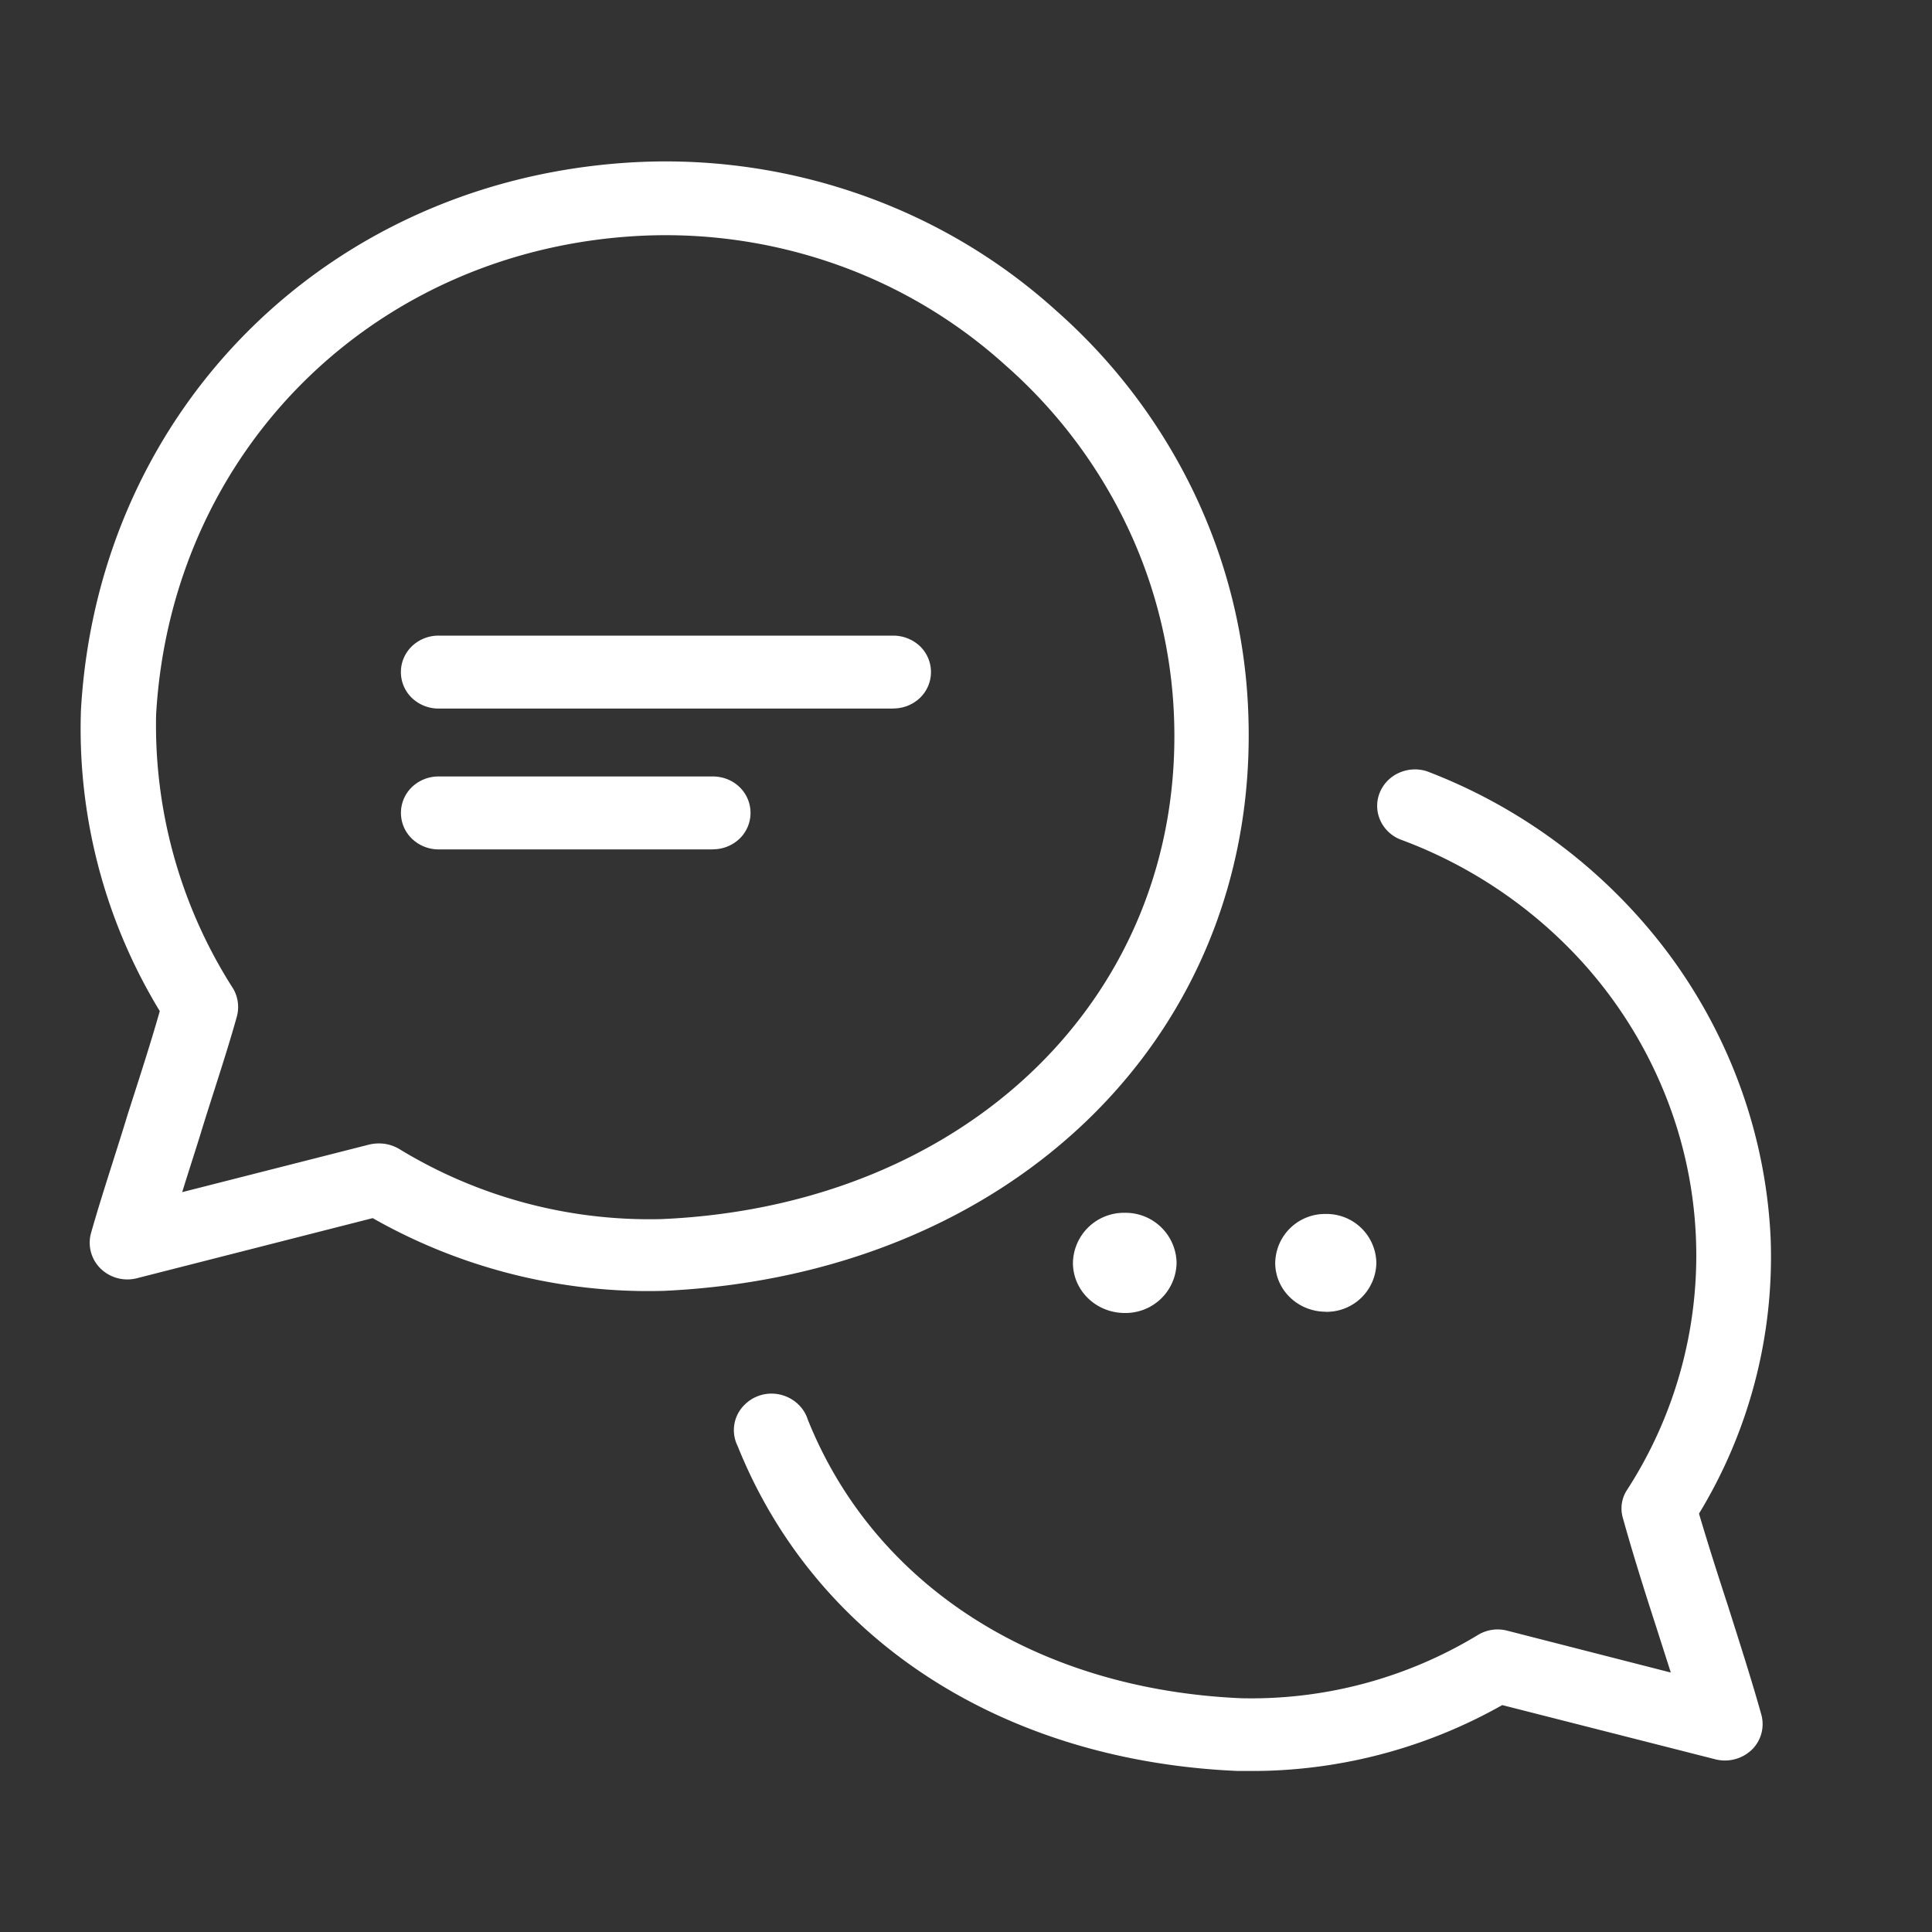
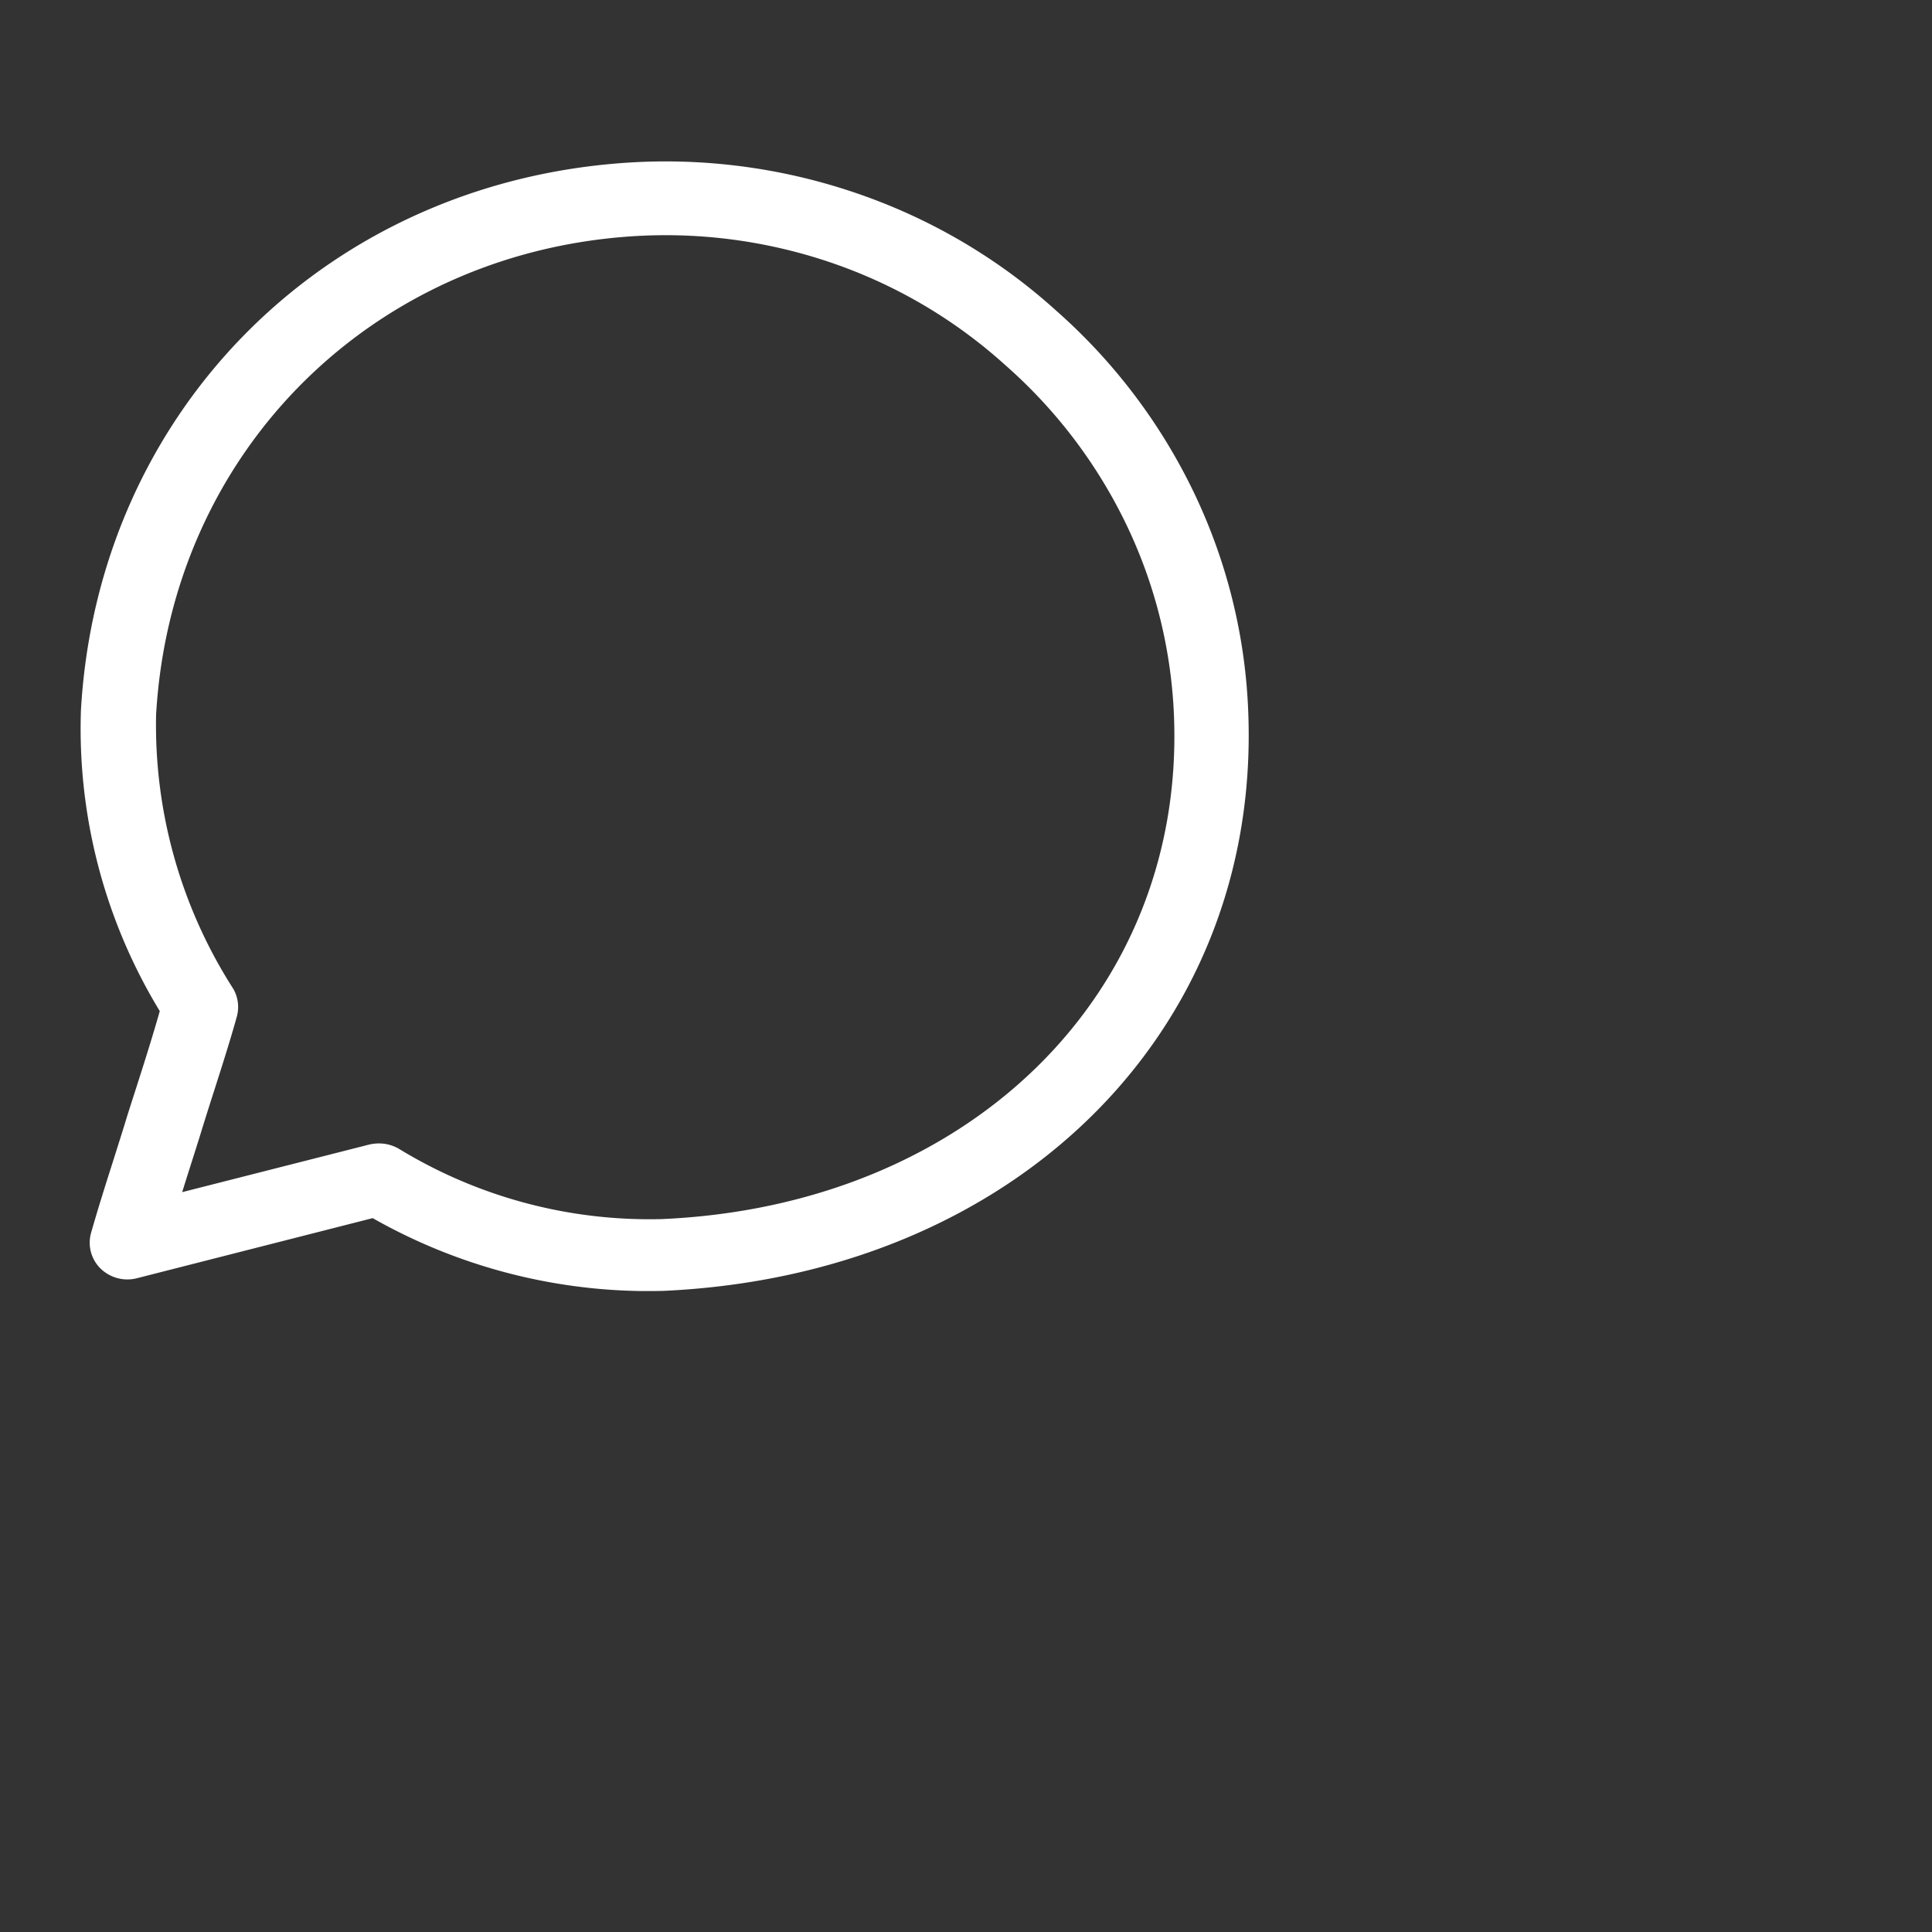
<svg xmlns="http://www.w3.org/2000/svg" width="20" height="20" fill="none">
  <rect width="100%" height="100%" fill="#333333" stroke="none" />
-   <path d="M11.644 13.592a.528.528 0 00.536-.519.528.528 0 00-.536-.518.528.528 0 00-.537.518c0 .287.24.519.537.519zm2.081-.012a.515.515 0 00.523-.507.515.515 0 00-.523-.506.515.515 0 00-.524.506c0 .28.235.506.524.506zM9.247 7.335H4.541a.398.398 0 01-.277-.11.371.371 0 010-.535.398.398 0 01.277-.11h4.706c.104 0 .203.04.277.11a.371.371 0 010 .534.398.398 0 01-.277.11zM7.38 8.793H4.54a.398.398 0 01-.276-.111.371.371 0 010-.534.398.398 0 01.277-.11H7.38c.103 0 .203.039.276.11a.371.371 0 010 .534.398.398 0 01-.276.11z" fill="#fff" />
  <path d="M6.648 13.365a5.787 5.787 0 01-2.79-.755l-2.44.622a.398.398 0 01-.375-.098.375.375 0 01-.102-.365c.117-.413.26-.834.383-1.24.112-.35.23-.71.33-1.062A5.624 5.624 0 01.838 7.35c.18-3.14 2.604-5.525 5.78-5.673a6.101 6.101 0 012.32.348c.742.264 1.421.67 1.998 1.193a5.934 5.934 0 011.432 1.899c.342.72.53 1.497.555 2.288.112 3.294-2.432 5.792-6.053 5.958-.075.002-.148.002-.221.002zm-2.72-1.528c.071 0 .14.02.201.055a4.975 4.975 0 002.72.728c3.172-.138 5.404-2.32 5.305-5.18a5.033 5.033 0 00-.49-2.001 5.189 5.189 0 00-1.258-1.66A5.176 5.176 0 008.67 2.742a5.306 5.306 0 00-2.017-.302c-2.76.128-4.879 2.213-5.037 4.958a5.057 5.057 0 00.8 2.84.378.378 0 01.036.285c-.115.412-.26.833-.383 1.238-.06.192-.123.386-.183.58l1.93-.491a.427.427 0 01.113-.013z" fill="#fff" />
-   <path d="M13.016 18.333h-.203c-2.44-.105-4.376-1.364-5.178-3.366a.367.367 0 01.078-.43.393.393 0 01.291-.11.401.401 0 01.281.133.37.37 0 01.077.135c.687 1.715 2.365 2.792 4.485 2.885a4.52 4.52 0 002.456-.657.392.392 0 01.297-.043l1.696.434-.149-.466c-.12-.37-.242-.756-.346-1.13a.35.35 0 01.036-.285 4.465 4.465 0 00.474-3.906 4.583 4.583 0 00-1.08-1.724 4.782 4.782 0 00-1.738-1.114.385.385 0 01-.206-.2.366.366 0 01-.005-.281.383.383 0 01.199-.207.403.403 0 01.29-.017 5.624 5.624 0 012.52 1.913c.631.86.992 1.877 1.039 2.93a5.113 5.113 0 01-.742 2.842c.093.315.197.64.299.952.117.37.242.756.346 1.128a.37.37 0 01-.099.365.403.403 0 01-.378.098l-2.205-.561a5.27 5.27 0 01-2.535.682z" fill="#fff" />
</svg>